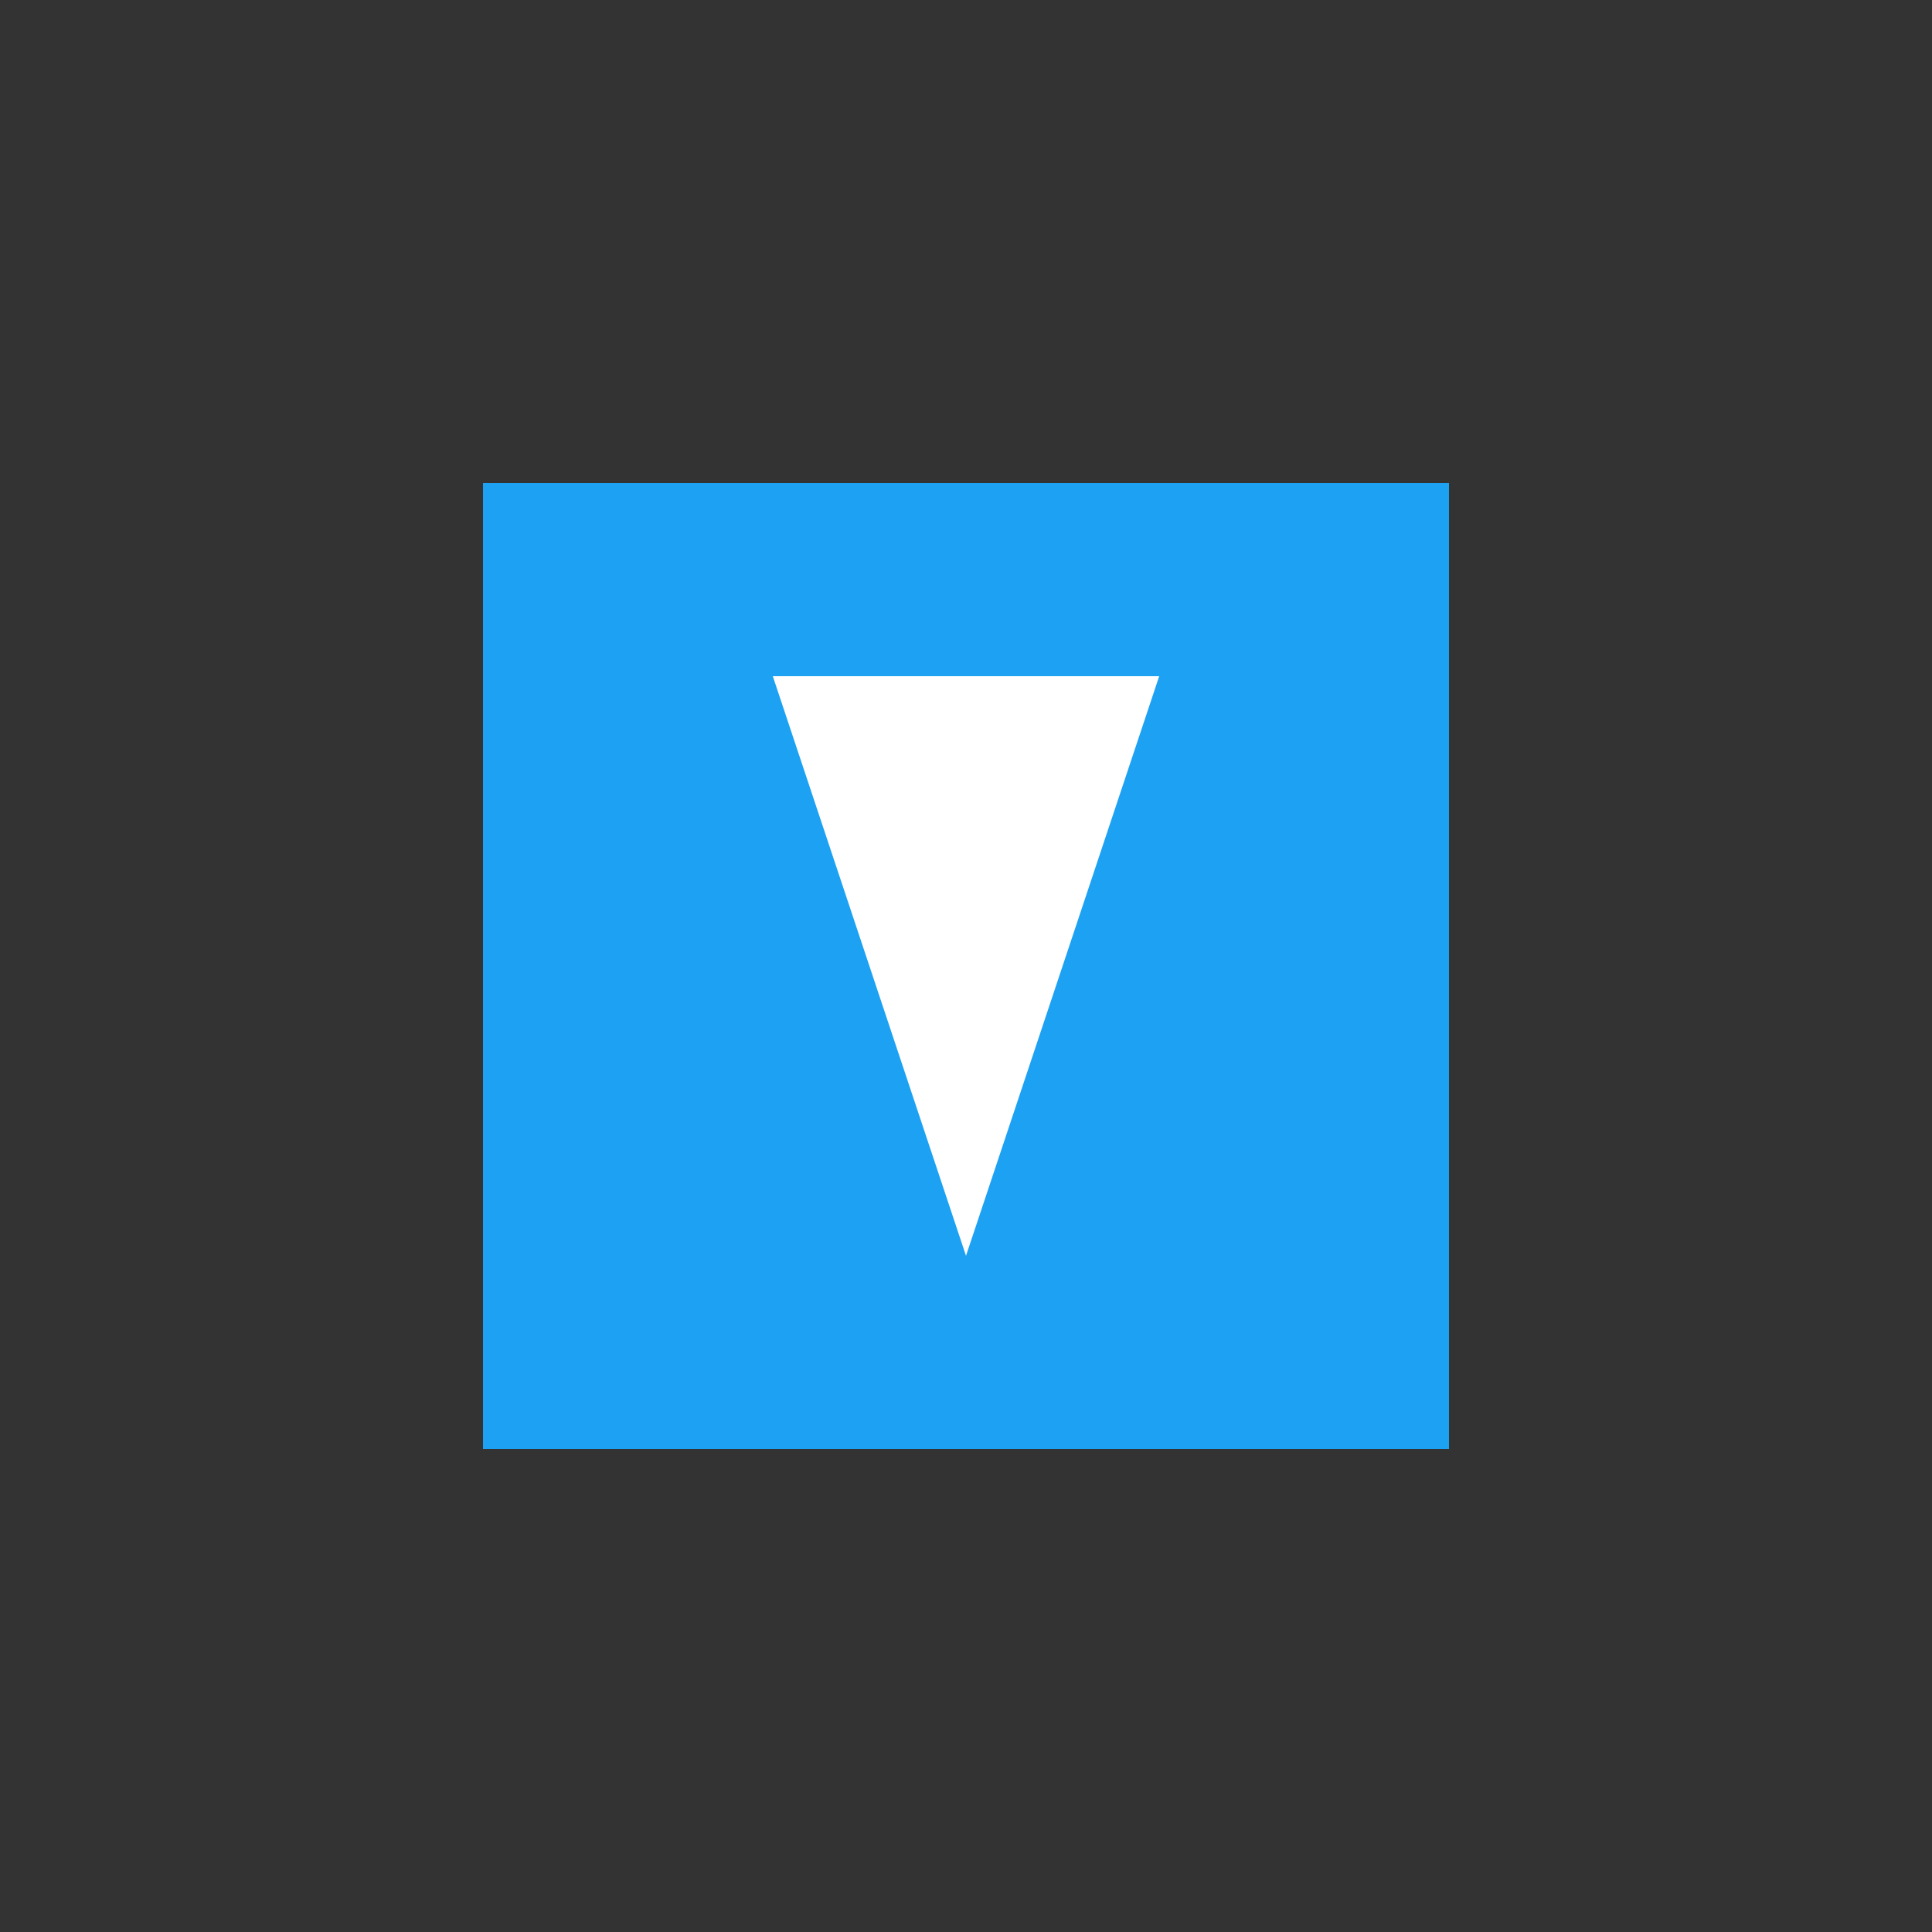
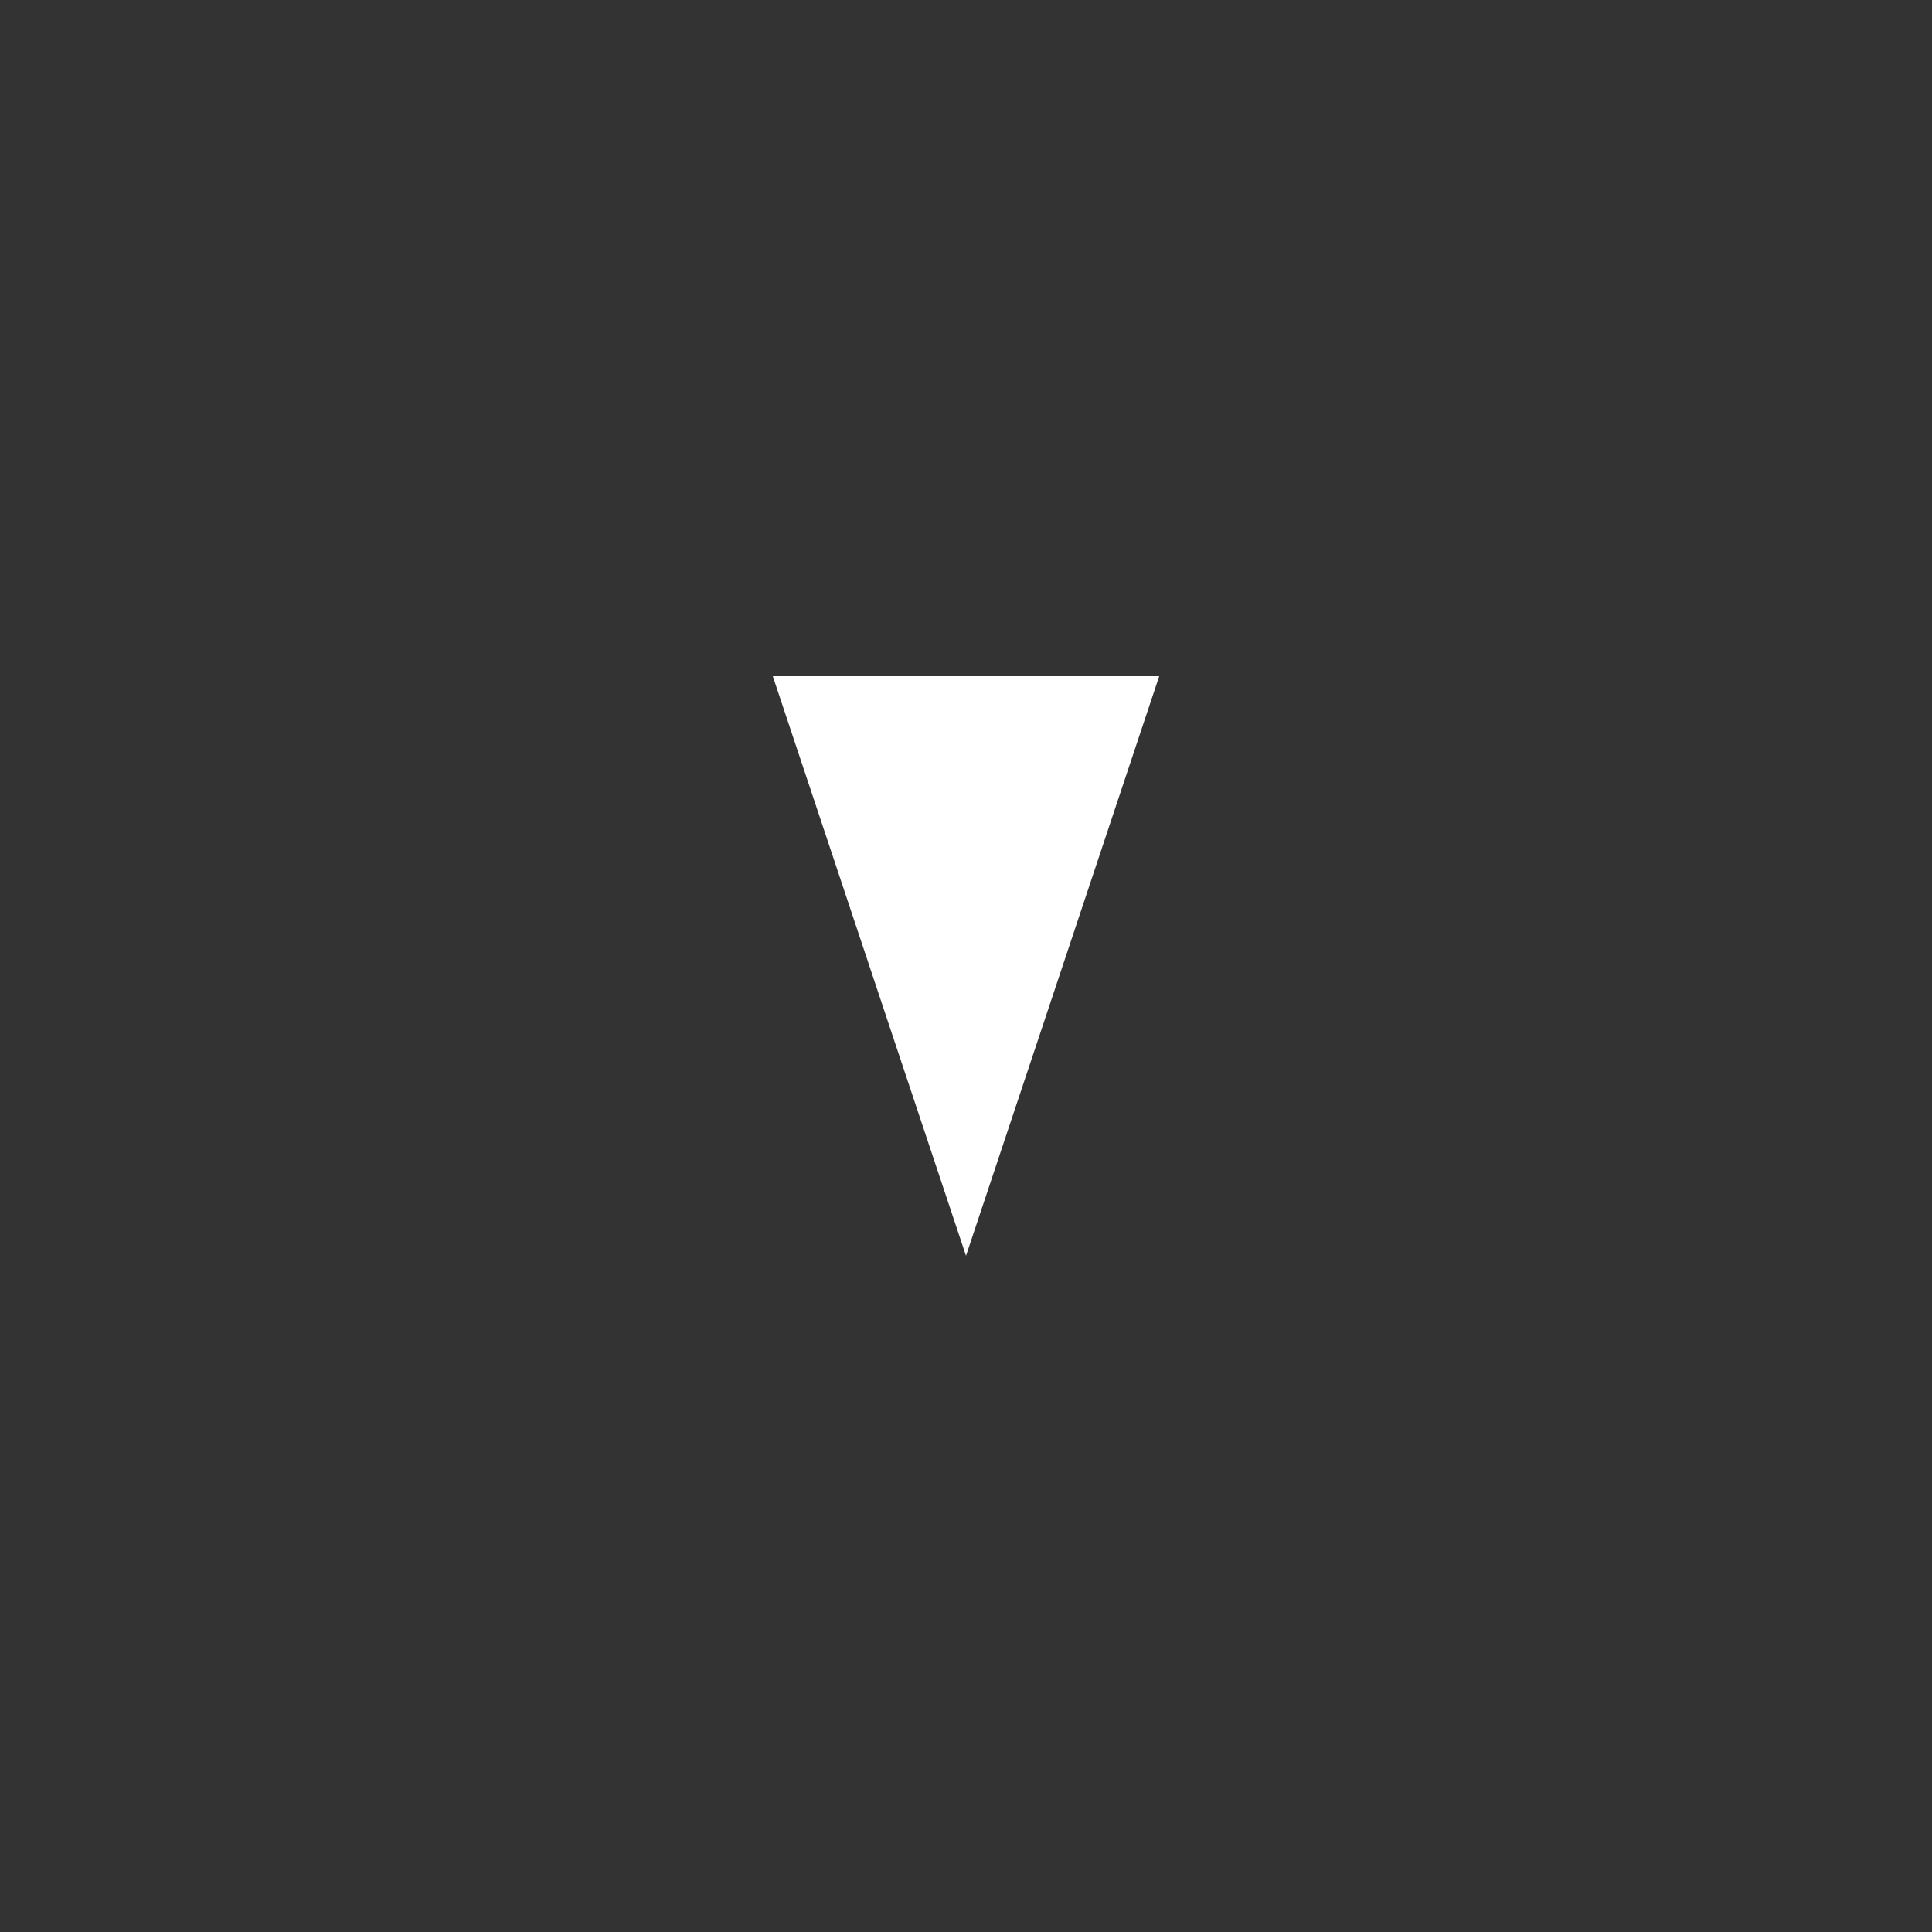
<svg xmlns="http://www.w3.org/2000/svg" viewBox="0 0 100 100" width="100" height="100">
  <rect x="0" y="0" width="100" height="100" fill="#333333" stroke="none" />
  <g transform="translate(50,50)">
-     <path d="M -25, -25 L 25, -25 L 25, 25 L -25, 25 Z" fill="#1DA1F2" rx="10" />
    <path d="M -10, -15 L 10, -15 L 0, 15 Z" fill="#ffffff" />
    <animateTransform attributeName="transform" type="rotate" from="0 0 0" to="360 0 0" dur="10s" repeatCount="indefinite" />
  </g>
</svg>